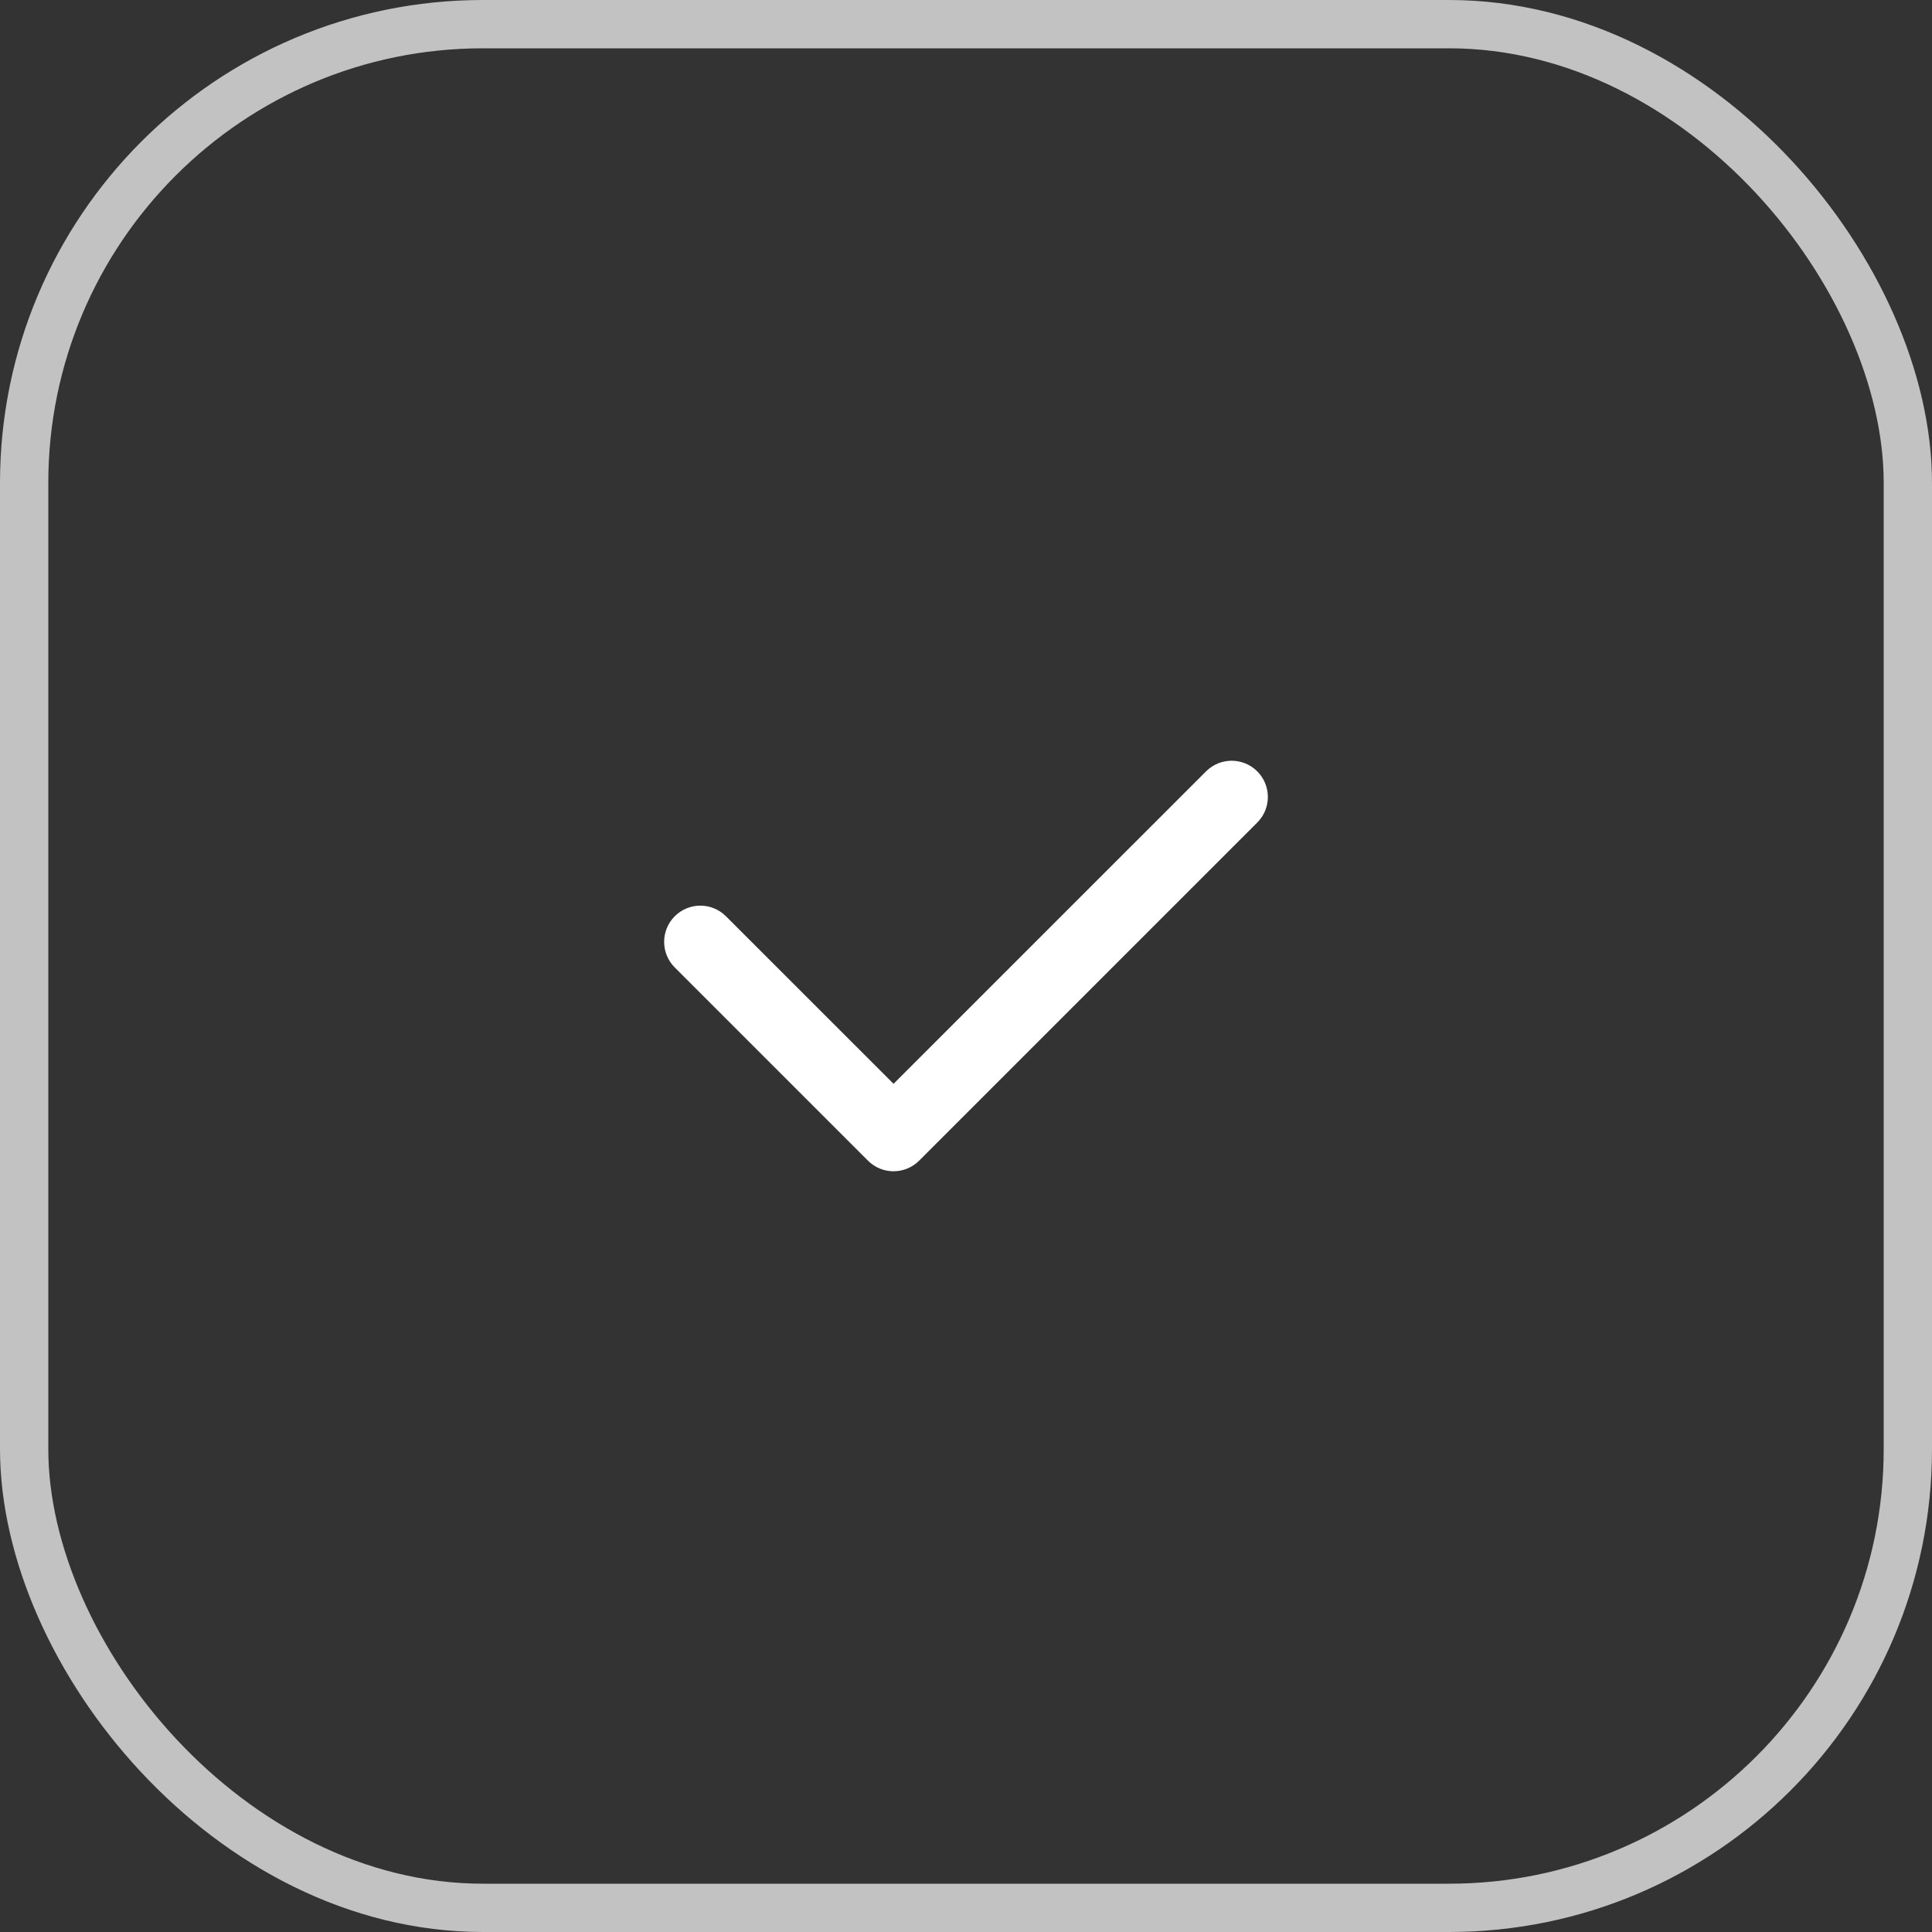
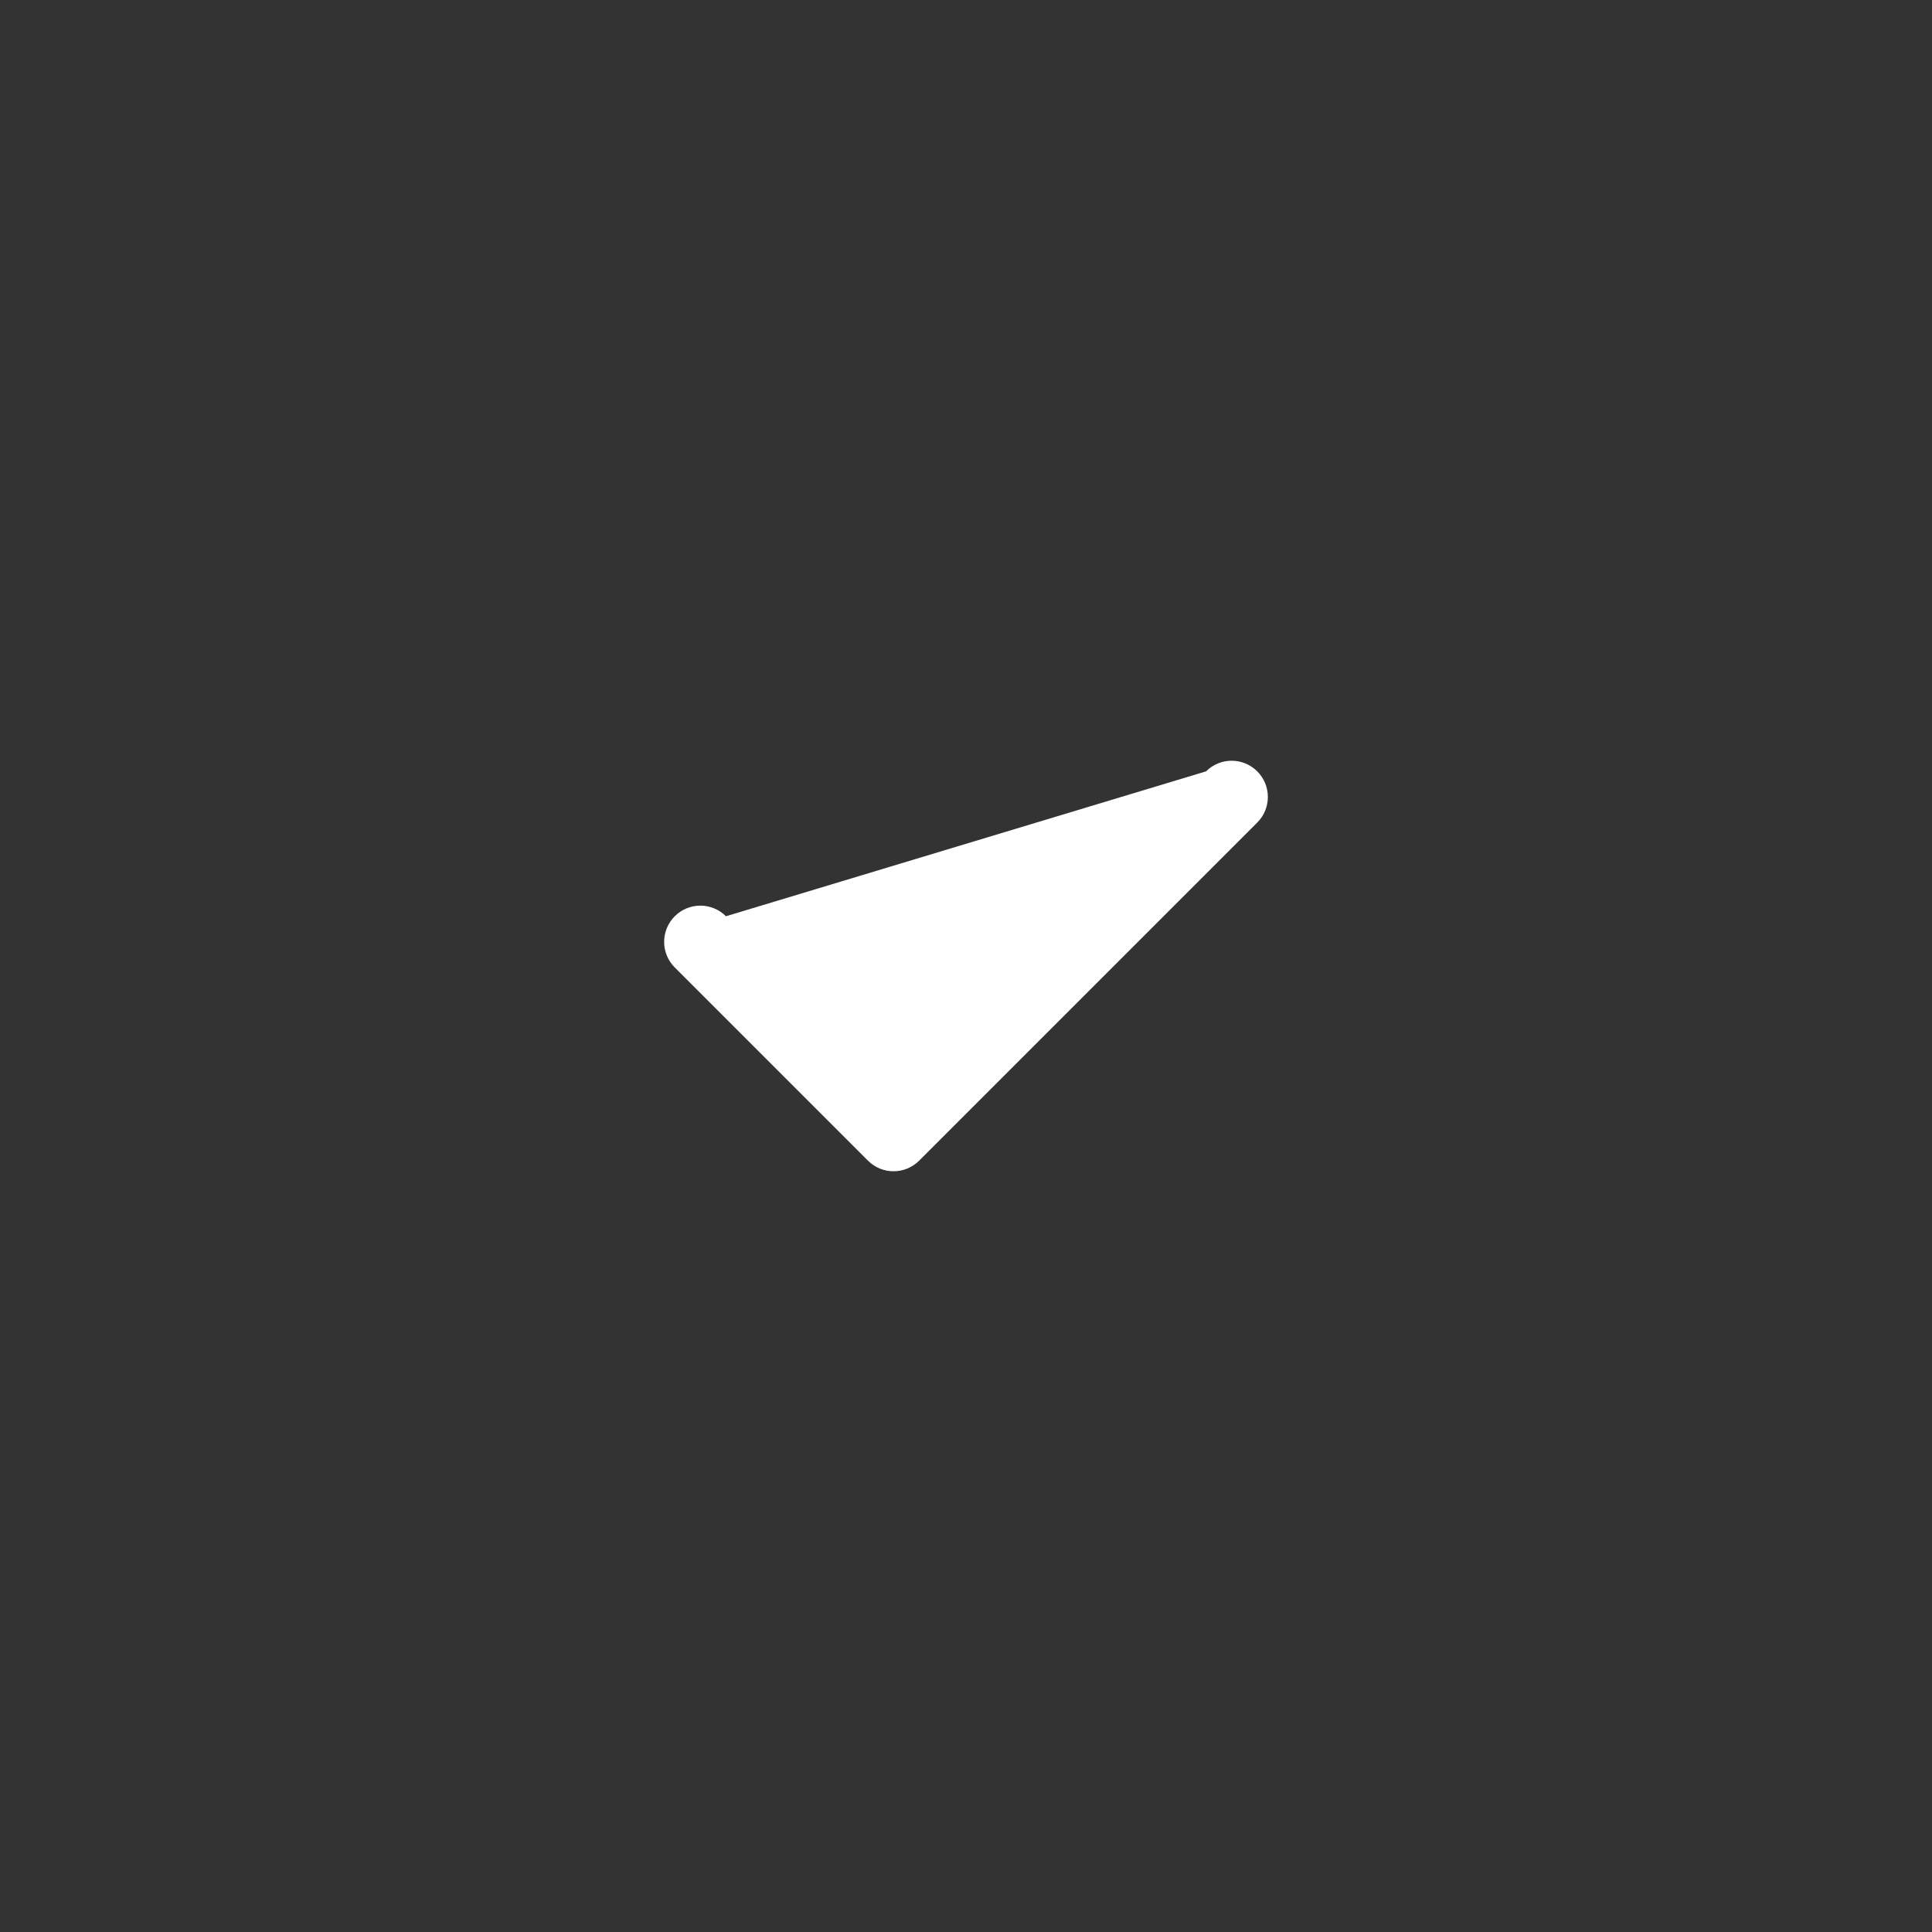
<svg xmlns="http://www.w3.org/2000/svg" width="40" height="40" viewBox="0 0 40 40" fill="none">
  <rect x="0" y="0" width="40" height="40" fill="#333333" stroke="none" />
-   <rect x="0.5" y="0.5" width="39" height="39" rx="9.5" stroke="white" stroke-opacity="0.7" />
-   <path fill-rule="evenodd" clip-rule="evenodd" d="M26.03 15.97C26.323 16.263 26.323 16.737 26.03 17.03L19.03 24.03C18.737 24.323 18.263 24.323 17.97 24.03L13.97 20.03C13.677 19.737 13.677 19.263 13.97 18.97C14.263 18.677 14.737 18.677 15.03 18.97L18.5 22.439L24.97 15.97C25.263 15.677 25.737 15.677 26.03 15.97Z" fill="white" />
+   <path fill-rule="evenodd" clip-rule="evenodd" d="M26.03 15.97C26.323 16.263 26.323 16.737 26.03 17.03L19.03 24.03C18.737 24.323 18.263 24.323 17.97 24.03L13.97 20.03C13.677 19.737 13.677 19.263 13.97 18.97C14.263 18.677 14.737 18.677 15.03 18.97L24.97 15.97C25.263 15.677 25.737 15.677 26.03 15.97Z" fill="white" />
</svg>